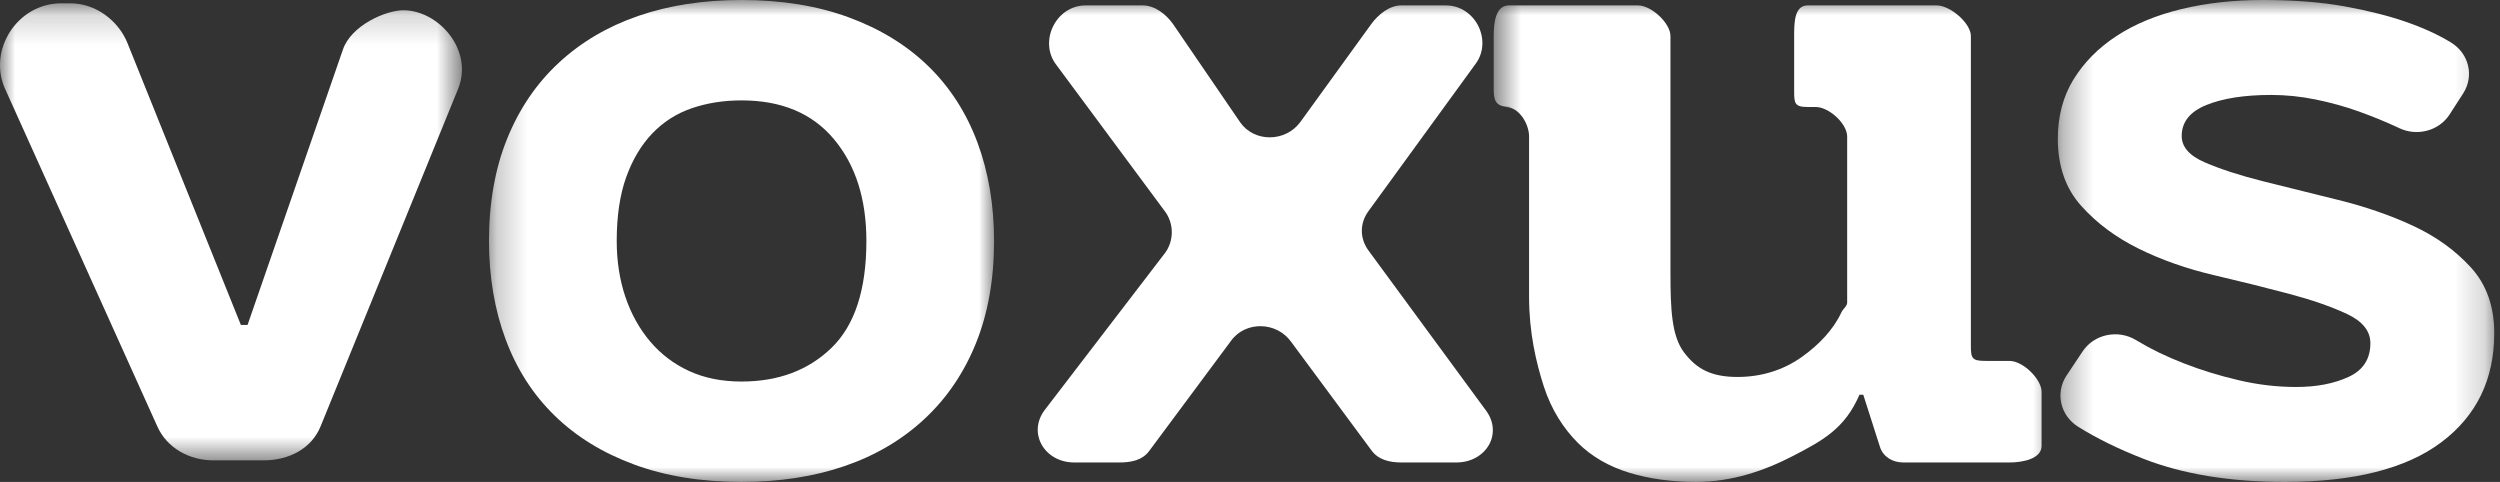
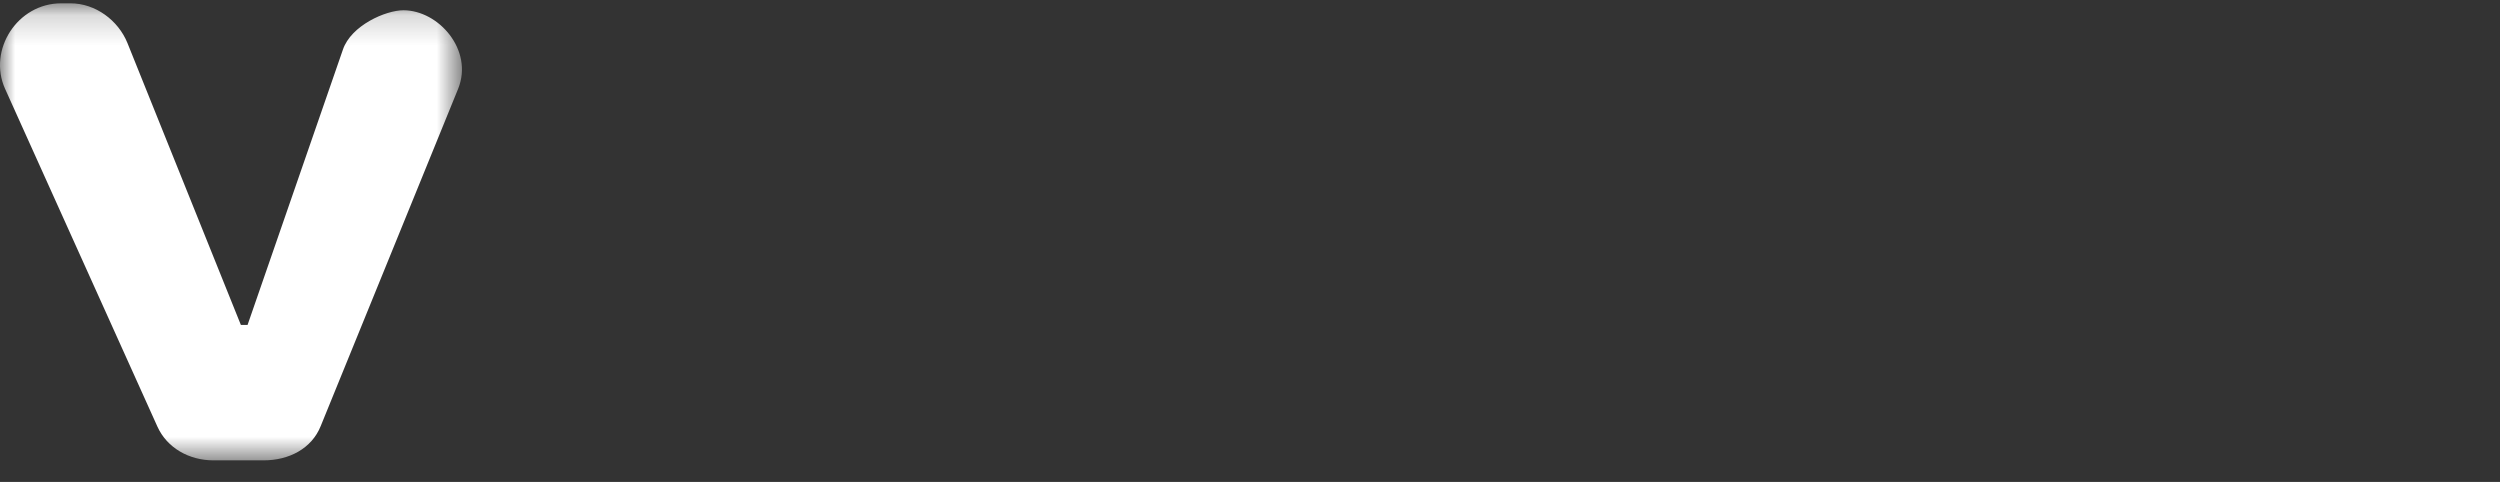
<svg xmlns="http://www.w3.org/2000/svg" width="83" height="16" viewBox="0 0 83 16" fill="none">
  <rect x="0" y="0" width="83" height="16" fill="#333333" stroke="none" />
  <mask id="mask0_71_30" style="mask-type:alpha" maskUnits="userSpaceOnUse" x="0" y="0" width="16" height="16">
    <path fill-rule="evenodd" clip-rule="evenodd" d="M0 0.18V15.354H15.337V0.18H0Z" fill="white" />
  </mask>
  <g mask="url(#mask0_71_30)">
    <path fill-rule="evenodd" clip-rule="evenodd" d="M8.219 10.788H7.997L4.23 1.426C3.926 0.678 3.174 0.11 2.336 0.11H2.033C0.574 0.11 -0.409 1.662 0.167 2.946L5.223 14.157C5.543 14.871 6.277 15.284 7.088 15.284H8.75C9.592 15.284 10.347 14.897 10.648 14.144L15.214 2.939C15.722 1.665 14.566 0.341 13.393 0.341C12.806 0.341 11.655 0.845 11.384 1.649L8.219 10.788Z" fill="white" />
  </g>
  <mask id="mask1_71_30" style="mask-type:alpha" maskUnits="userSpaceOnUse" x="16" y="0" width="18" height="16">
-     <path fill-rule="evenodd" clip-rule="evenodd" d="M33.003 0H16.235V16H33.003V0Z" fill="white" />
-   </mask>
+     </mask>
  <g mask="url(#mask1_71_30)">
    <path fill-rule="evenodd" clip-rule="evenodd" d="M27.609 11.546C26.839 12.293 25.843 12.667 24.619 12.667C23.965 12.667 23.386 12.551 22.879 12.318C22.373 12.086 21.941 11.758 21.582 11.334C21.224 10.909 20.95 10.414 20.76 9.849C20.57 9.283 20.475 8.667 20.475 8C20.475 7.172 20.58 6.465 20.791 5.879C21.002 5.293 21.292 4.808 21.662 4.424C22.03 4.041 22.468 3.763 22.974 3.591C23.481 3.419 24.029 3.333 24.619 3.333C25.948 3.333 26.971 3.763 27.688 4.621C28.405 5.48 28.764 6.606 28.764 8C28.764 9.617 28.379 10.798 27.609 11.546ZM30.82 2.197C30.103 1.5 29.222 0.96 28.178 0.576C27.134 0.192 25.948 0 24.619 0C23.354 0 22.209 0.177 21.186 0.53C20.163 0.884 19.283 1.404 18.545 2.091C17.806 2.778 17.237 3.617 16.837 4.606C16.436 5.596 16.235 6.727 16.235 8C16.235 9.192 16.42 10.283 16.789 11.273C17.158 12.263 17.701 13.106 18.419 13.803C19.135 14.5 20.016 15.041 21.06 15.424C22.104 15.808 23.291 16 24.619 16C25.885 16 27.029 15.823 28.052 15.47C29.075 15.117 29.955 14.596 30.693 13.909C31.431 13.223 32.001 12.384 32.402 11.394C32.802 10.404 33.003 9.273 33.003 8C33.003 6.808 32.818 5.717 32.45 4.727C32.08 3.738 31.537 2.894 30.82 2.197Z" fill="white" />
  </g>
  <mask id="mask2_71_30" style="mask-type:alpha" maskUnits="userSpaceOnUse" x="33" y="0" width="18" height="16">
    <path fill-rule="evenodd" clip-rule="evenodd" d="M50.176 0H33.409V16H50.176V0Z" fill="white" />
  </mask>
  <g mask="url(#mask2_71_30)">
-     <path fill-rule="evenodd" clip-rule="evenodd" d="M48.003 0.18H46.519C46.126 0.18 45.757 0.485 45.53 0.793L43.169 4.054C42.681 4.716 41.652 4.737 41.177 4.065L38.944 0.797C38.718 0.478 38.343 0.18 37.941 0.18H36.042C35.055 0.18 34.483 1.372 35.059 2.139L38.676 7.018C38.98 7.423 38.979 8 38.675 8.404L34.684 13.612C34.106 14.379 34.678 15.354 35.666 15.354H37.163C37.557 15.354 37.928 15.28 38.154 14.971L40.874 11.31C41.359 10.648 42.383 10.679 42.862 11.344L45.531 14.95C45.757 15.264 46.129 15.354 46.527 15.354H48.35C49.329 15.354 49.903 14.411 49.344 13.642L45.43 8.312C45.138 7.91 45.141 7.403 45.437 7.004L48.989 2.121C49.56 1.353 48.987 0.18 48.003 0.18Z" fill="white" />
-   </g>
+     </g>
  <mask id="mask3_71_30" style="mask-type:alpha" maskUnits="userSpaceOnUse" x="49" y="0" width="20" height="16">
-     <path fill-rule="evenodd" clip-rule="evenodd" d="M68.384 0H49.591V16H68.384V0Z" fill="white" />
-   </mask>
+     </mask>
  <g mask="url(#mask3_71_30)">
    <path fill-rule="evenodd" clip-rule="evenodd" d="M65.433 10.97V1.195C65.433 0.769 64.746 0.18 64.301 0.18H60.012C59.568 0.18 59.566 0.769 59.566 1.195V2.992C59.566 3.418 59.568 3.552 60.012 3.552H60.28C60.724 3.552 61.326 4.107 61.326 4.533V10.051C61.326 10.157 61.185 10.264 61.14 10.36C60.869 10.943 60.398 11.439 59.825 11.848C59.202 12.293 58.467 12.515 57.687 12.515C56.801 12.515 56.319 12.242 55.908 11.697C55.497 11.152 55.459 10.263 55.459 9.03V1.195C55.459 0.769 54.826 0.18 54.382 0.18H50.092C49.648 0.18 49.591 0.769 49.591 1.195V2.992C49.591 3.418 49.722 3.552 50.166 3.552H49.986C50.43 3.552 50.765 4.107 50.765 4.533V9.848C50.765 11.041 50.998 12.03 51.251 12.818C51.504 13.606 51.915 14.232 52.379 14.697C52.843 15.162 53.434 15.495 54.099 15.697C54.763 15.899 55.509 16 56.31 16C57.492 16 58.574 15.633 59.544 15.129C60.514 14.624 61.249 14.23 61.734 13.106H61.861L62.415 14.838C62.518 15.163 62.831 15.354 63.185 15.354H66.715C67.159 15.354 67.78 15.231 67.78 14.805V13.008C67.78 12.582 67.159 11.982 66.715 11.982H65.91C65.466 11.982 65.433 11.892 65.433 11.467V10.97Z" fill="white" />
  </g>
  <mask id="mask4_71_30" style="mask-type:alpha" maskUnits="userSpaceOnUse" x="68" y="0" width="15" height="16">
    <path fill-rule="evenodd" clip-rule="evenodd" d="M82.809 0H68.32V16H82.809V0Z" fill="white" />
  </mask>
  <g mask="url(#mask4_71_30)">
-     <path fill-rule="evenodd" clip-rule="evenodd" d="M82.034 8.879C81.517 8.313 80.879 7.854 80.12 7.5C79.361 7.147 78.527 6.859 77.621 6.636C76.714 6.414 75.881 6.207 75.121 6.015C74.362 5.823 73.724 5.617 73.207 5.394C72.69 5.172 72.432 4.879 72.432 4.515C72.432 4.051 72.706 3.707 73.255 3.485C73.803 3.263 74.52 3.152 75.406 3.152C75.891 3.152 76.381 3.202 76.877 3.303C77.373 3.404 77.847 3.535 78.301 3.697C78.754 3.859 79.187 4.036 79.598 4.227C79.618 4.237 79.638 4.246 79.657 4.255C80.255 4.537 80.977 4.342 81.327 3.8L81.778 3.101C82.147 2.53 81.972 1.78 81.382 1.417C81.378 1.414 81.374 1.412 81.37 1.409C80.958 1.157 80.463 0.929 79.883 0.727C79.303 0.526 78.622 0.354 77.843 0.212C77.062 0.071 76.154 0 75.121 0C74.151 0 73.25 0.101 72.417 0.303C71.583 0.505 70.866 0.803 70.266 1.197C69.664 1.591 69.19 2.071 68.841 2.636C68.494 3.202 68.32 3.859 68.32 4.606C68.32 5.515 68.578 6.258 69.095 6.833C69.611 7.409 70.249 7.884 71.009 8.258C71.768 8.632 72.601 8.924 73.508 9.136C74.415 9.348 75.248 9.556 76.008 9.758C76.767 9.96 77.404 10.182 77.921 10.424C78.438 10.667 78.697 10.99 78.697 11.394C78.697 11.919 78.454 12.293 77.969 12.515C77.483 12.738 76.904 12.848 76.229 12.848C75.596 12.848 74.958 12.773 74.315 12.621C73.671 12.47 73.065 12.283 72.496 12.06C71.926 11.839 71.414 11.591 70.961 11.318C70.946 11.309 70.931 11.3 70.916 11.291C70.316 10.928 69.525 11.093 69.143 11.666L68.61 12.467C68.228 13.039 68.4 13.798 68.994 14.168C69.614 14.554 70.332 14.907 71.151 15.227C72.469 15.742 74.035 16 75.849 16C78.148 16 79.883 15.561 81.053 14.682C82.224 13.803 82.809 12.596 82.809 11.061C82.809 10.172 82.55 9.445 82.034 8.879Z" fill="white" />
-   </g>
+     </g>
</svg>